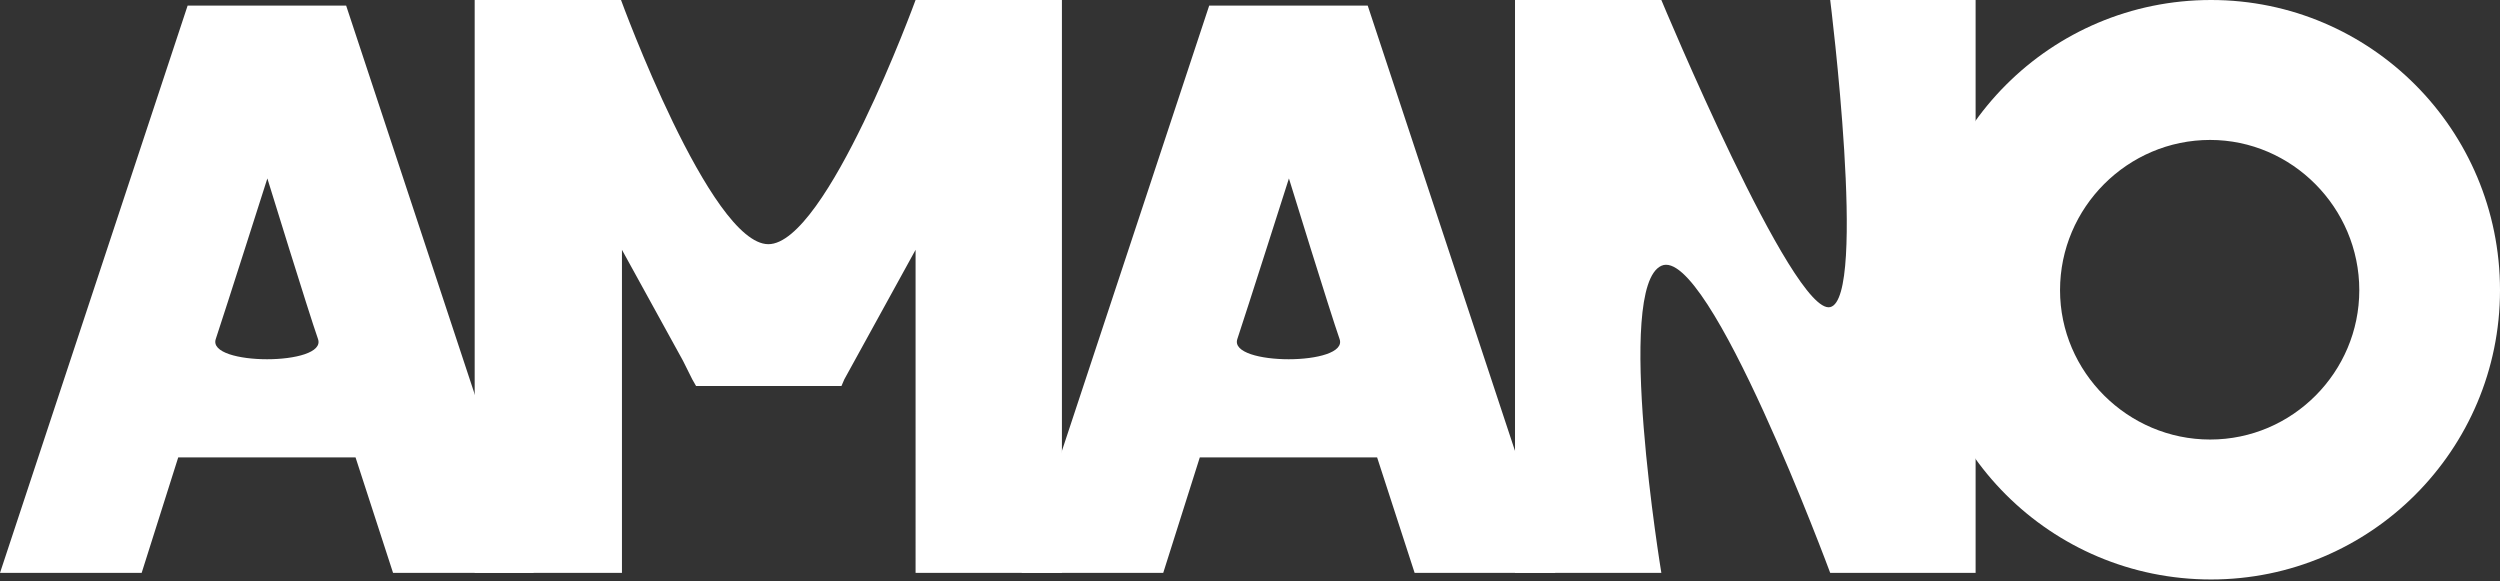
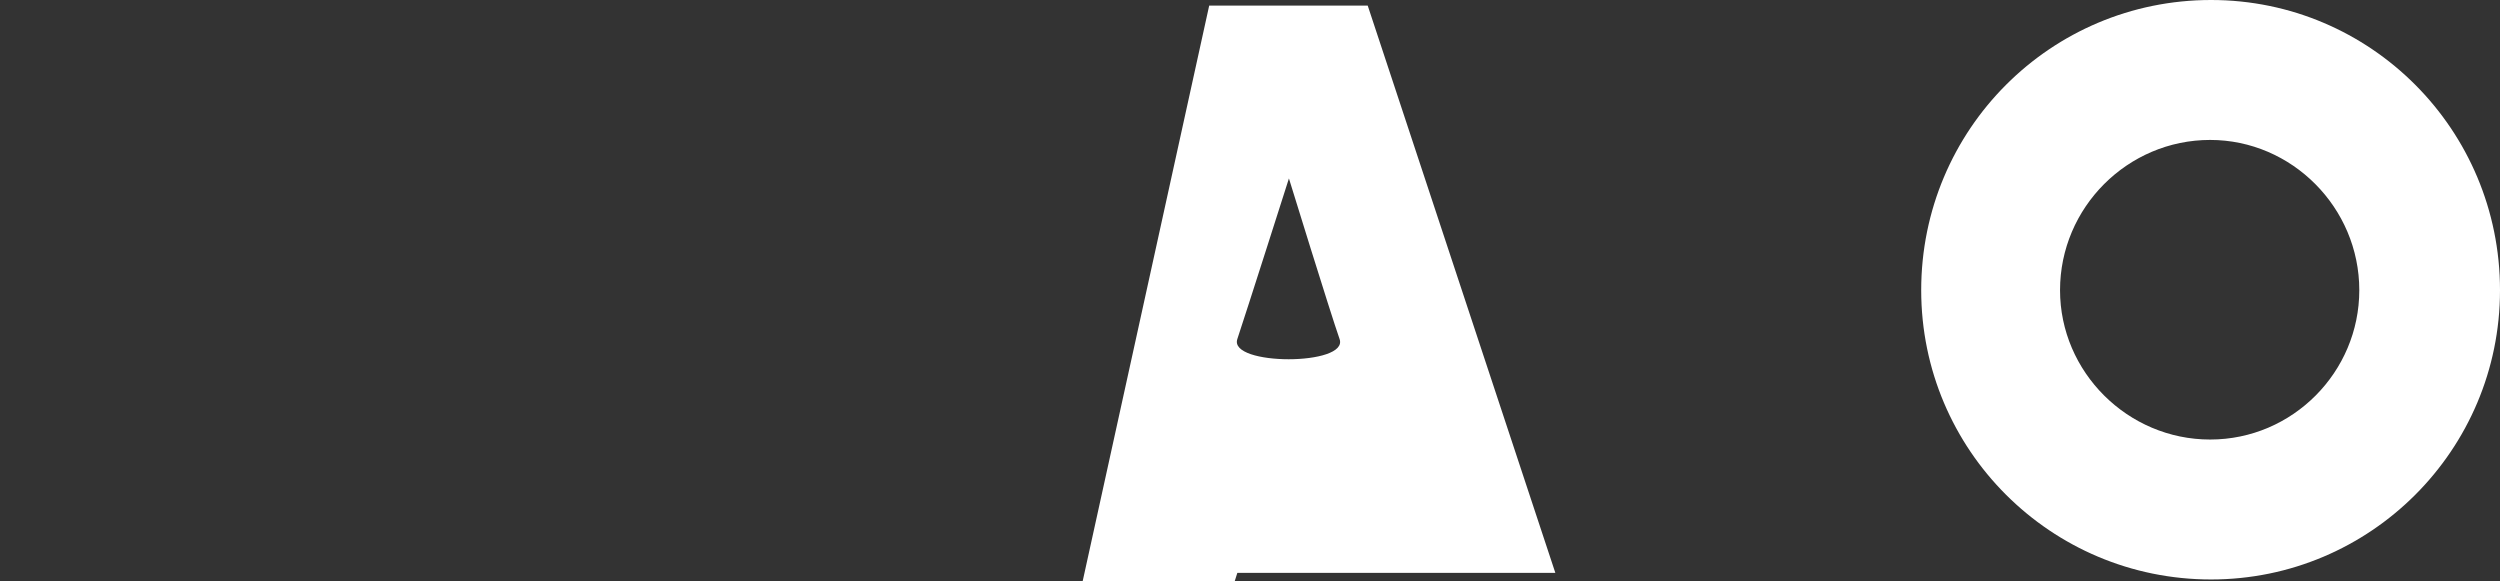
<svg xmlns="http://www.w3.org/2000/svg" width="1200" height="279" fill="none">
  <rect width="100%" height="100%" fill="#333333" stroke="none" />
-   <path d="M256.21 274.99h-67.542l-18.011-55.449H85.553l-17.56 55.449H0L90.056 2.704h76.098L256.21 274.99ZM152.645 162.74c-4.54-12.932-24.315-77.088-24.315-77.088s-20.452 64.156-24.765 77.088c-4.314 12.931 53.621 12.931 49.08 0Z" fill="#fff" />
-   <path d="M509.72 0v274.99h-70.244V119.914l-34.221 62.211-1.351 3.155h-69.793l-1.802-3.155-4.502-9.016-29.269-53.195V274.99h-70.694V0h70.244s42.78 117.114 70.694 117.209C396.696 117.304 439.476 0 439.476 0h70.244ZM948.292 0v274.99h-69.794s-58.438-157.781-81.05-147.413c-22.612 10.369 0 147.413 0 147.413h-70.244V0h70.244s63.142 151.635 81.05 147.413c17.909-4.223 0-147.413 0-147.413h69.794Z" fill="#fff" />
-   <path d="M1200 139.298c0 76.637-62.14 138.848-138.69 138.848-76.994 0-139.133-62.211-139.133-138.848C922.177 62.211 984.316 0 1061.31 0 1137.86 0 1200 62.21 1200 139.298Zm-67.54 0c0-39.67-32.42-72.128-71.6-72.128-39.62 0-72.042 32.457-72.042 72.128 0 39.22 32.422 71.678 72.042 71.678 39.63 0 71.6-32.458 71.6-71.678ZM746.564 274.99h-67.542l-18.011-55.449h-85.103l-17.561 55.449h-67.993L580.41 2.704h76.098l90.056 272.286ZM642.999 162.74c-4.54-12.932-24.315-77.088-24.315-77.088s-20.452 64.156-24.765 77.088c-4.313 12.931 53.621 12.931 49.08 0Z" fill="#fff" />
+   <path d="M1200 139.298c0 76.637-62.14 138.848-138.69 138.848-76.994 0-139.133-62.211-139.133-138.848C922.177 62.211 984.316 0 1061.31 0 1137.86 0 1200 62.21 1200 139.298Zm-67.54 0c0-39.67-32.42-72.128-71.6-72.128-39.62 0-72.042 32.457-72.042 72.128 0 39.22 32.422 71.678 72.042 71.678 39.63 0 71.6-32.458 71.6-71.678ZM746.564 274.99h-67.542h-85.103l-17.561 55.449h-67.993L580.41 2.704h76.098l90.056 272.286ZM642.999 162.74c-4.54-12.932-24.315-77.088-24.315-77.088s-20.452 64.156-24.765 77.088c-4.313 12.931 53.621 12.931 49.08 0Z" fill="#fff" />
</svg>